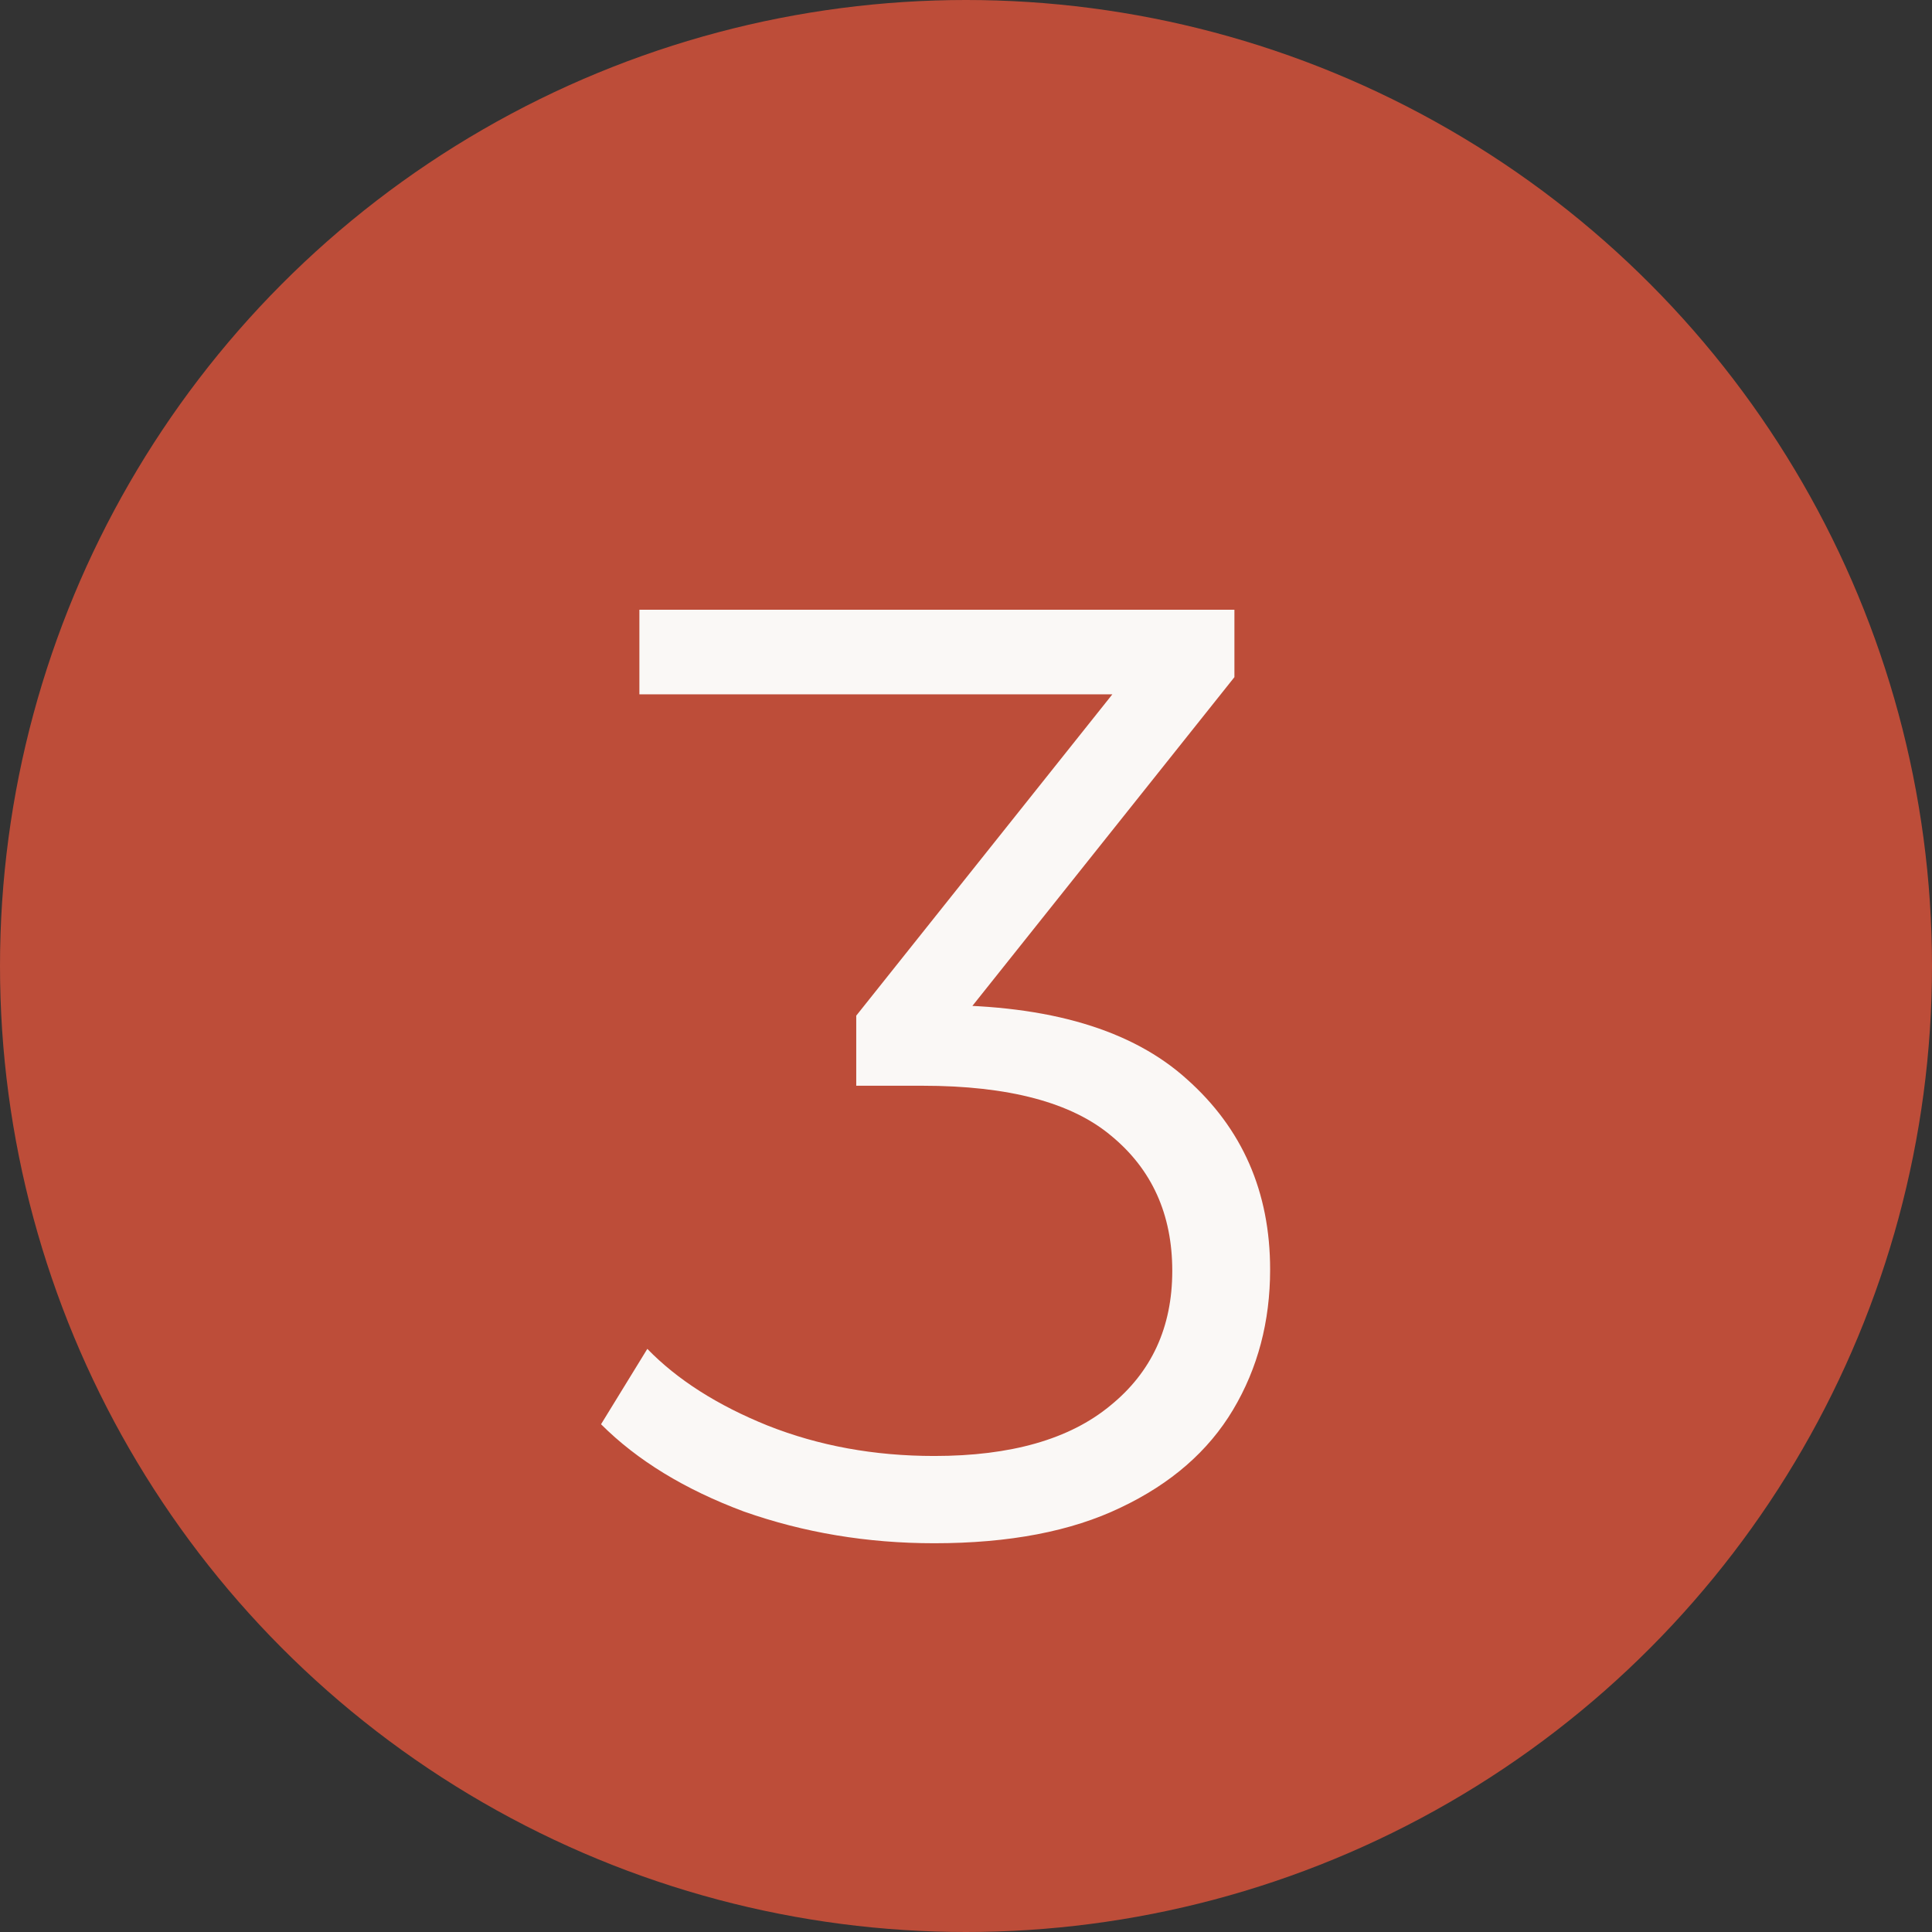
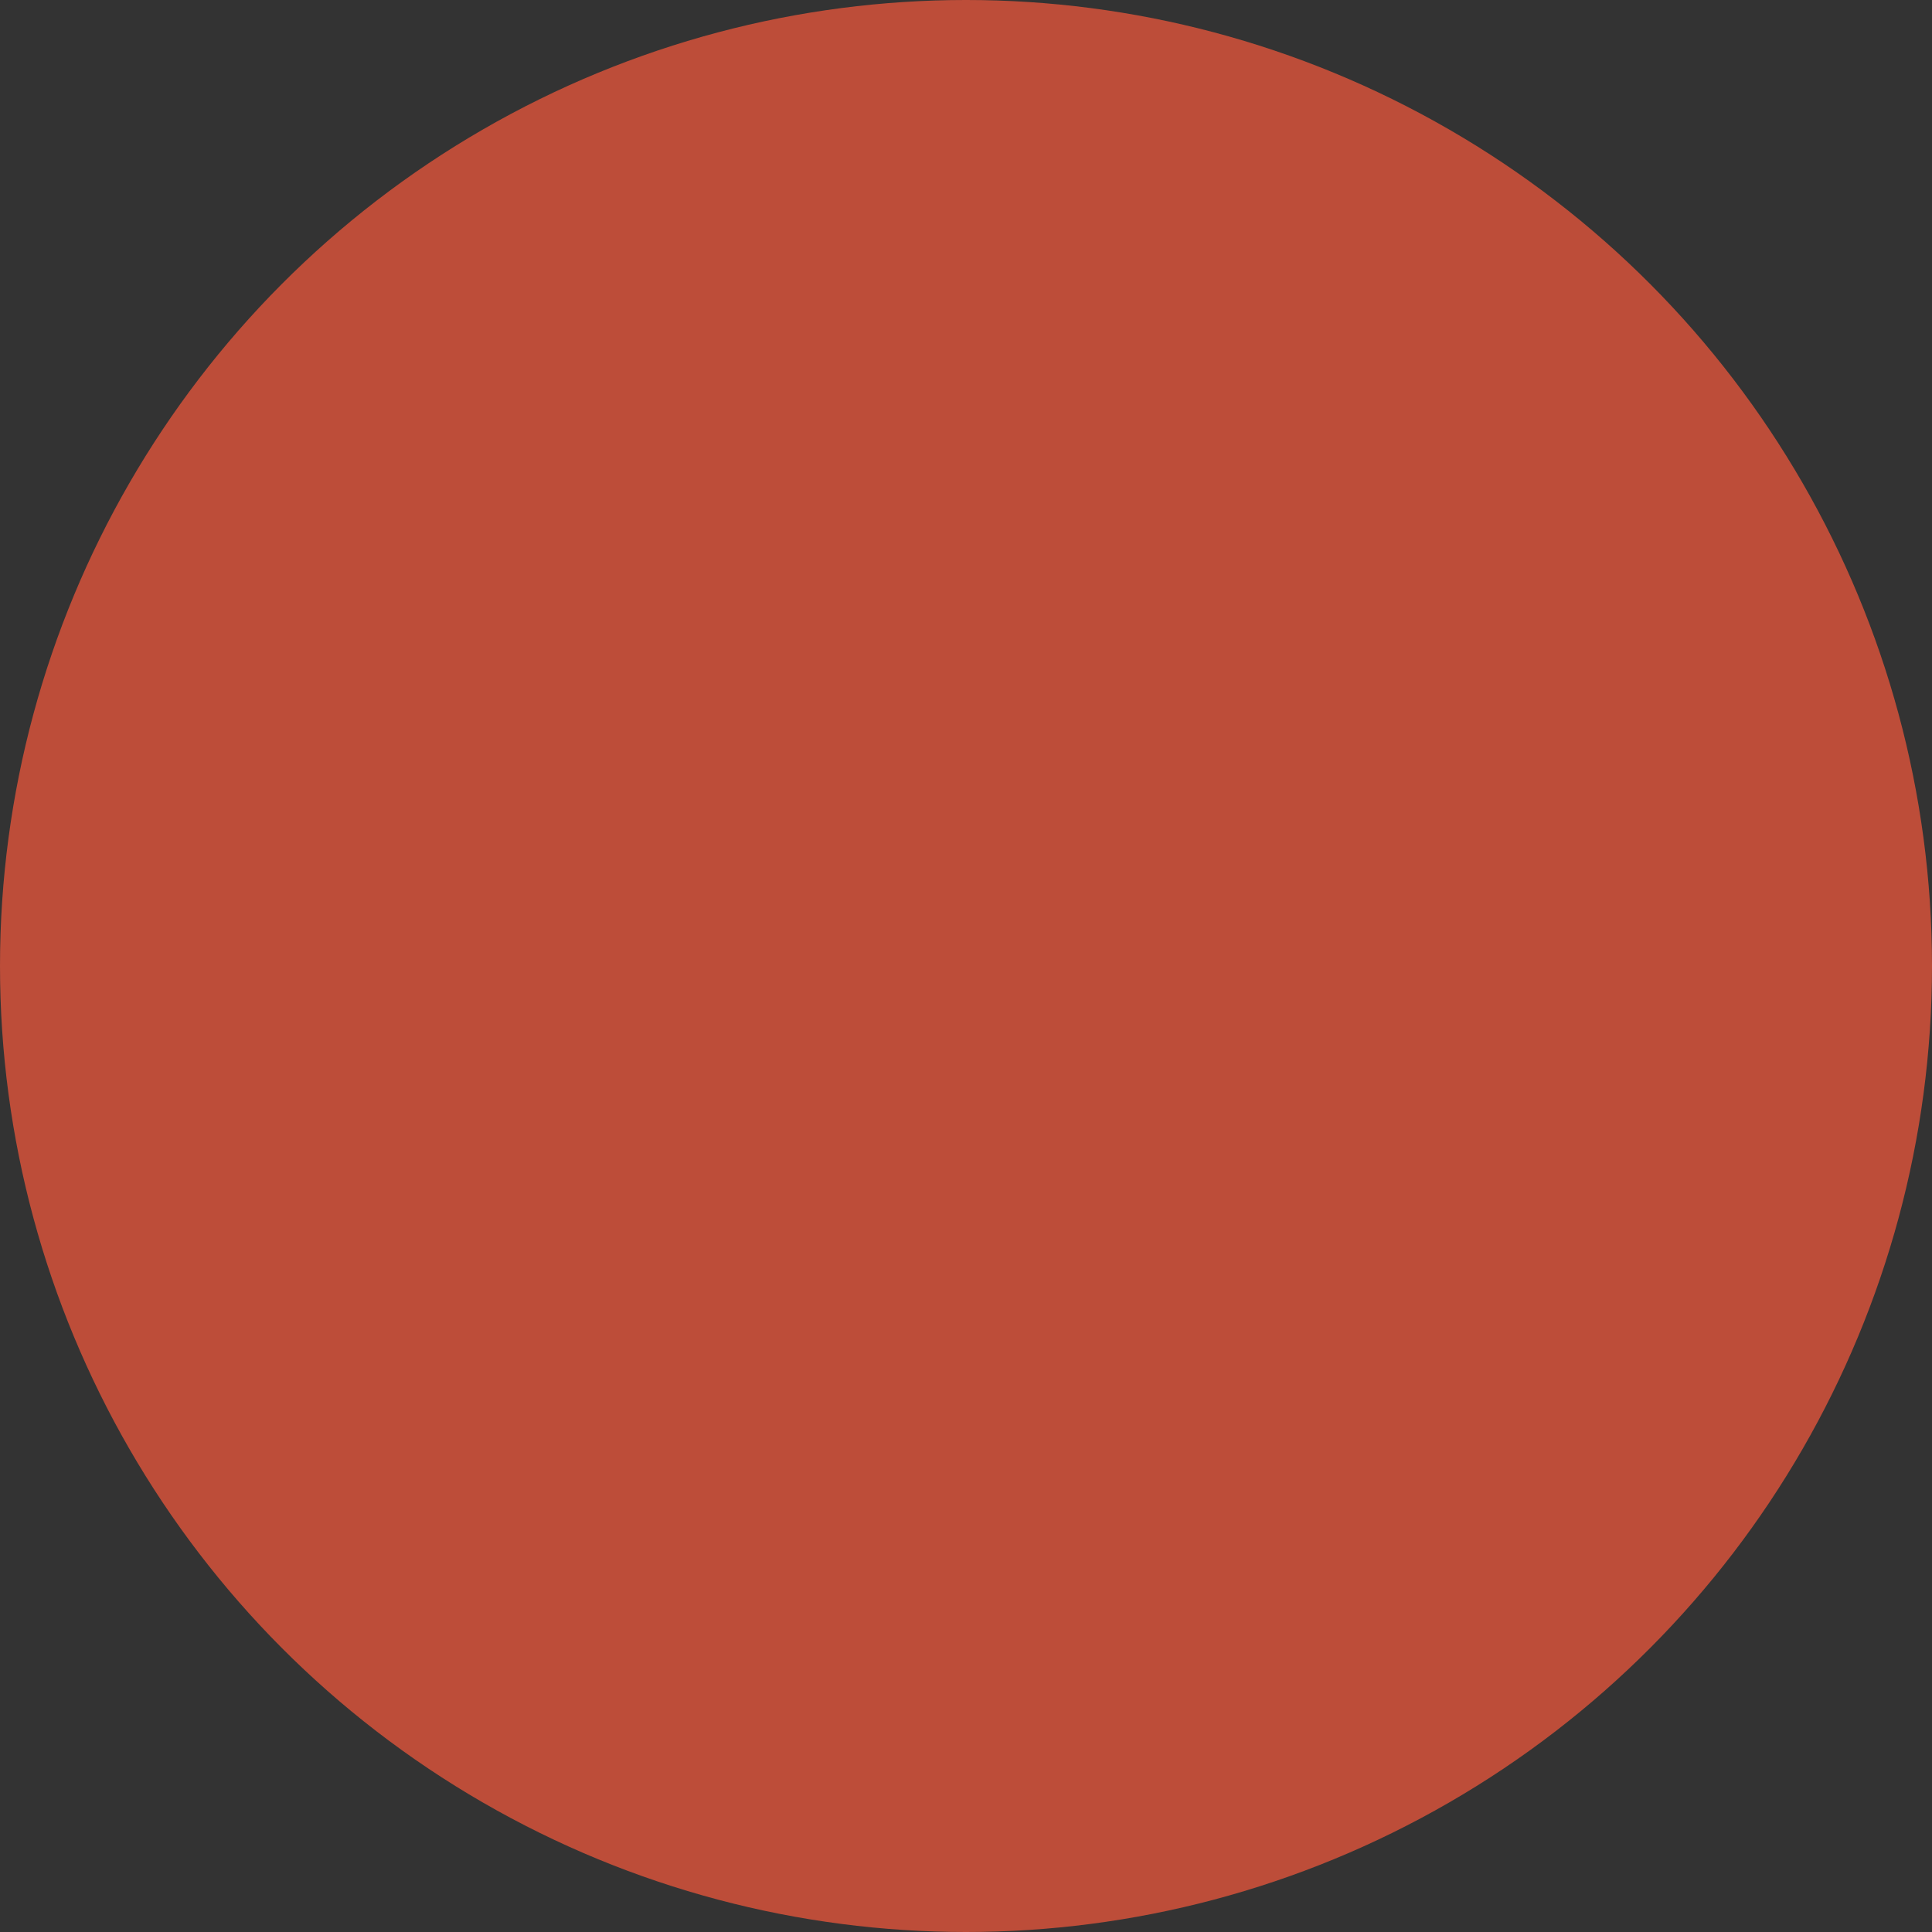
<svg xmlns="http://www.w3.org/2000/svg" width="263" height="263" viewBox="0 0 263 263" fill="none">
  <rect x="0" y="0" width="263" height="263" fill="#333333" stroke="none" />
  <circle cx="131.5" cy="131.5" r="131.5" fill="#BD4D39" />
-   <path d="M127.179 210.08C118.059 210.08 109.419 208.64 101.259 205.76C93.219 202.76 86.739 198.8 81.819 193.88L88.119 183.62C92.199 187.82 97.659 191.3 104.499 194.06C111.459 196.82 119.019 198.2 127.179 198.2C137.619 198.2 145.599 195.92 151.119 191.36C156.759 186.8 159.579 180.68 159.579 173C159.579 165.32 156.819 159.2 151.299 154.64C145.899 150.08 137.319 147.8 125.559 147.8H116.559V138.26L155.439 89.48L157.239 94.52H87.039V83H168.039V92.18L129.159 140.96L122.859 136.82H127.719C142.839 136.82 154.119 140.18 161.559 146.9C169.119 153.62 172.899 162.26 172.899 172.82C172.899 179.9 171.219 186.26 167.859 191.9C164.499 197.54 159.399 201.98 152.559 205.22C145.839 208.46 137.379 210.08 127.179 210.08Z" fill="#FAF8F6" />
</svg>